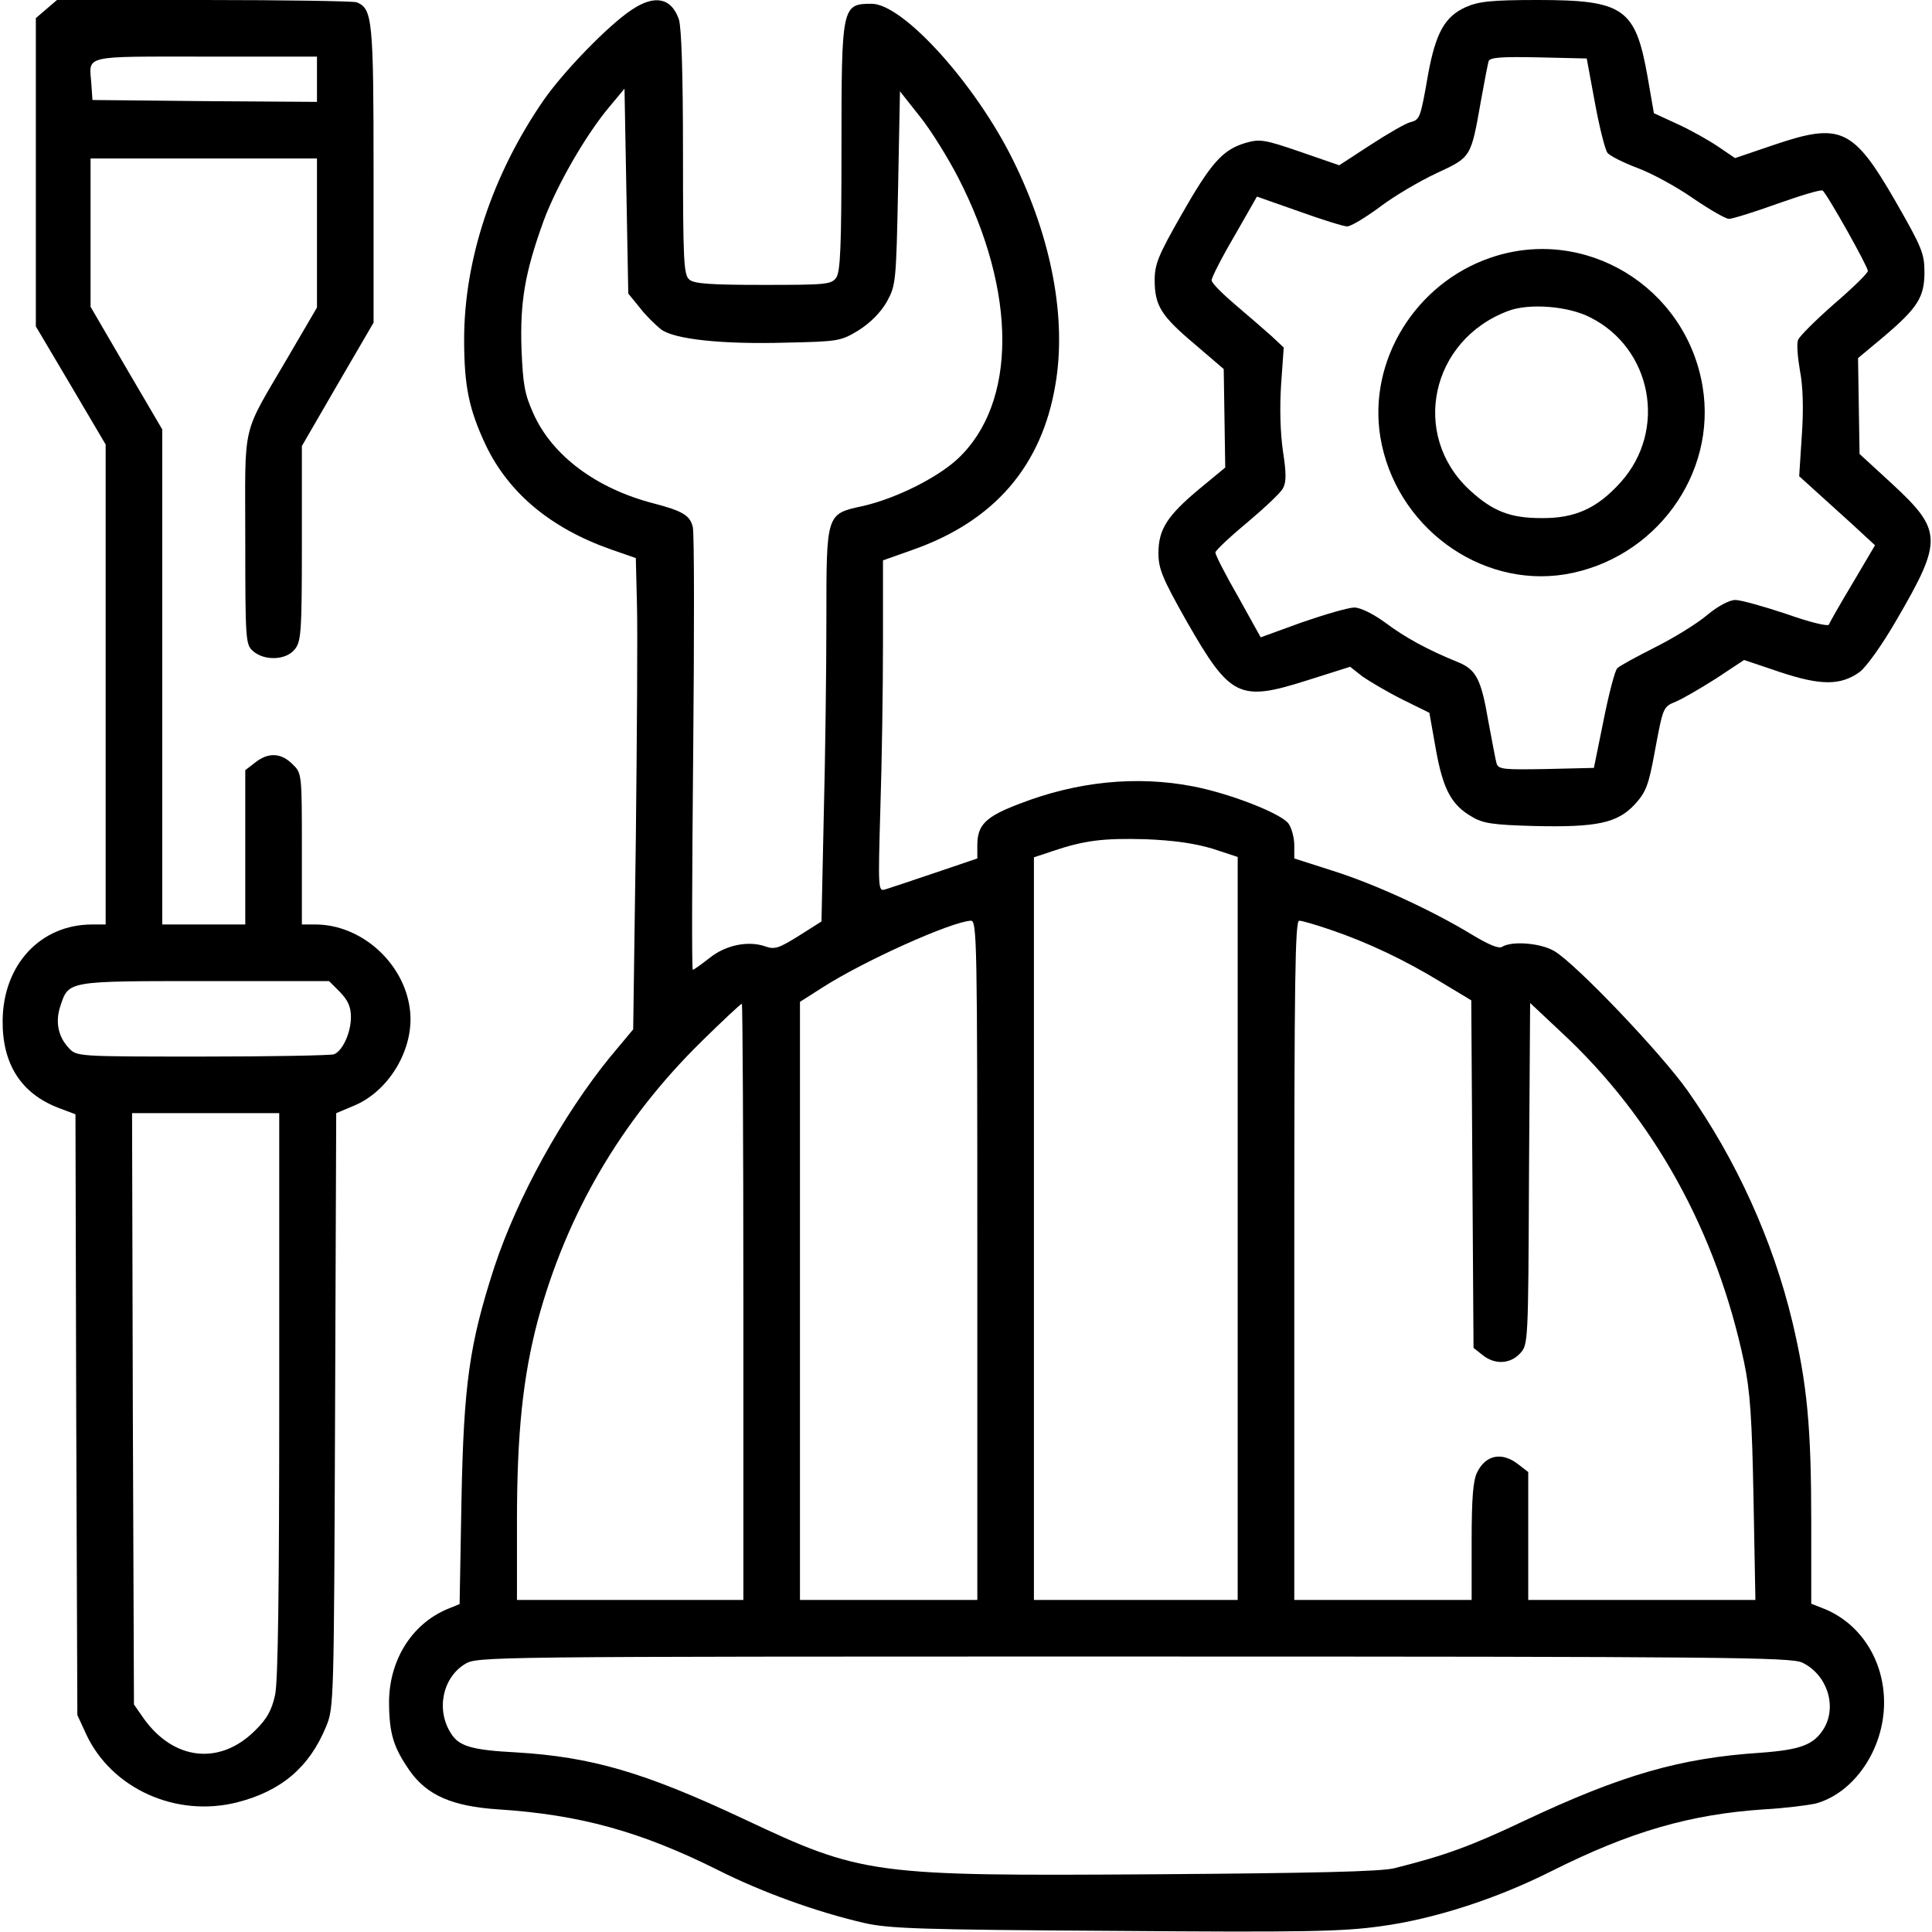
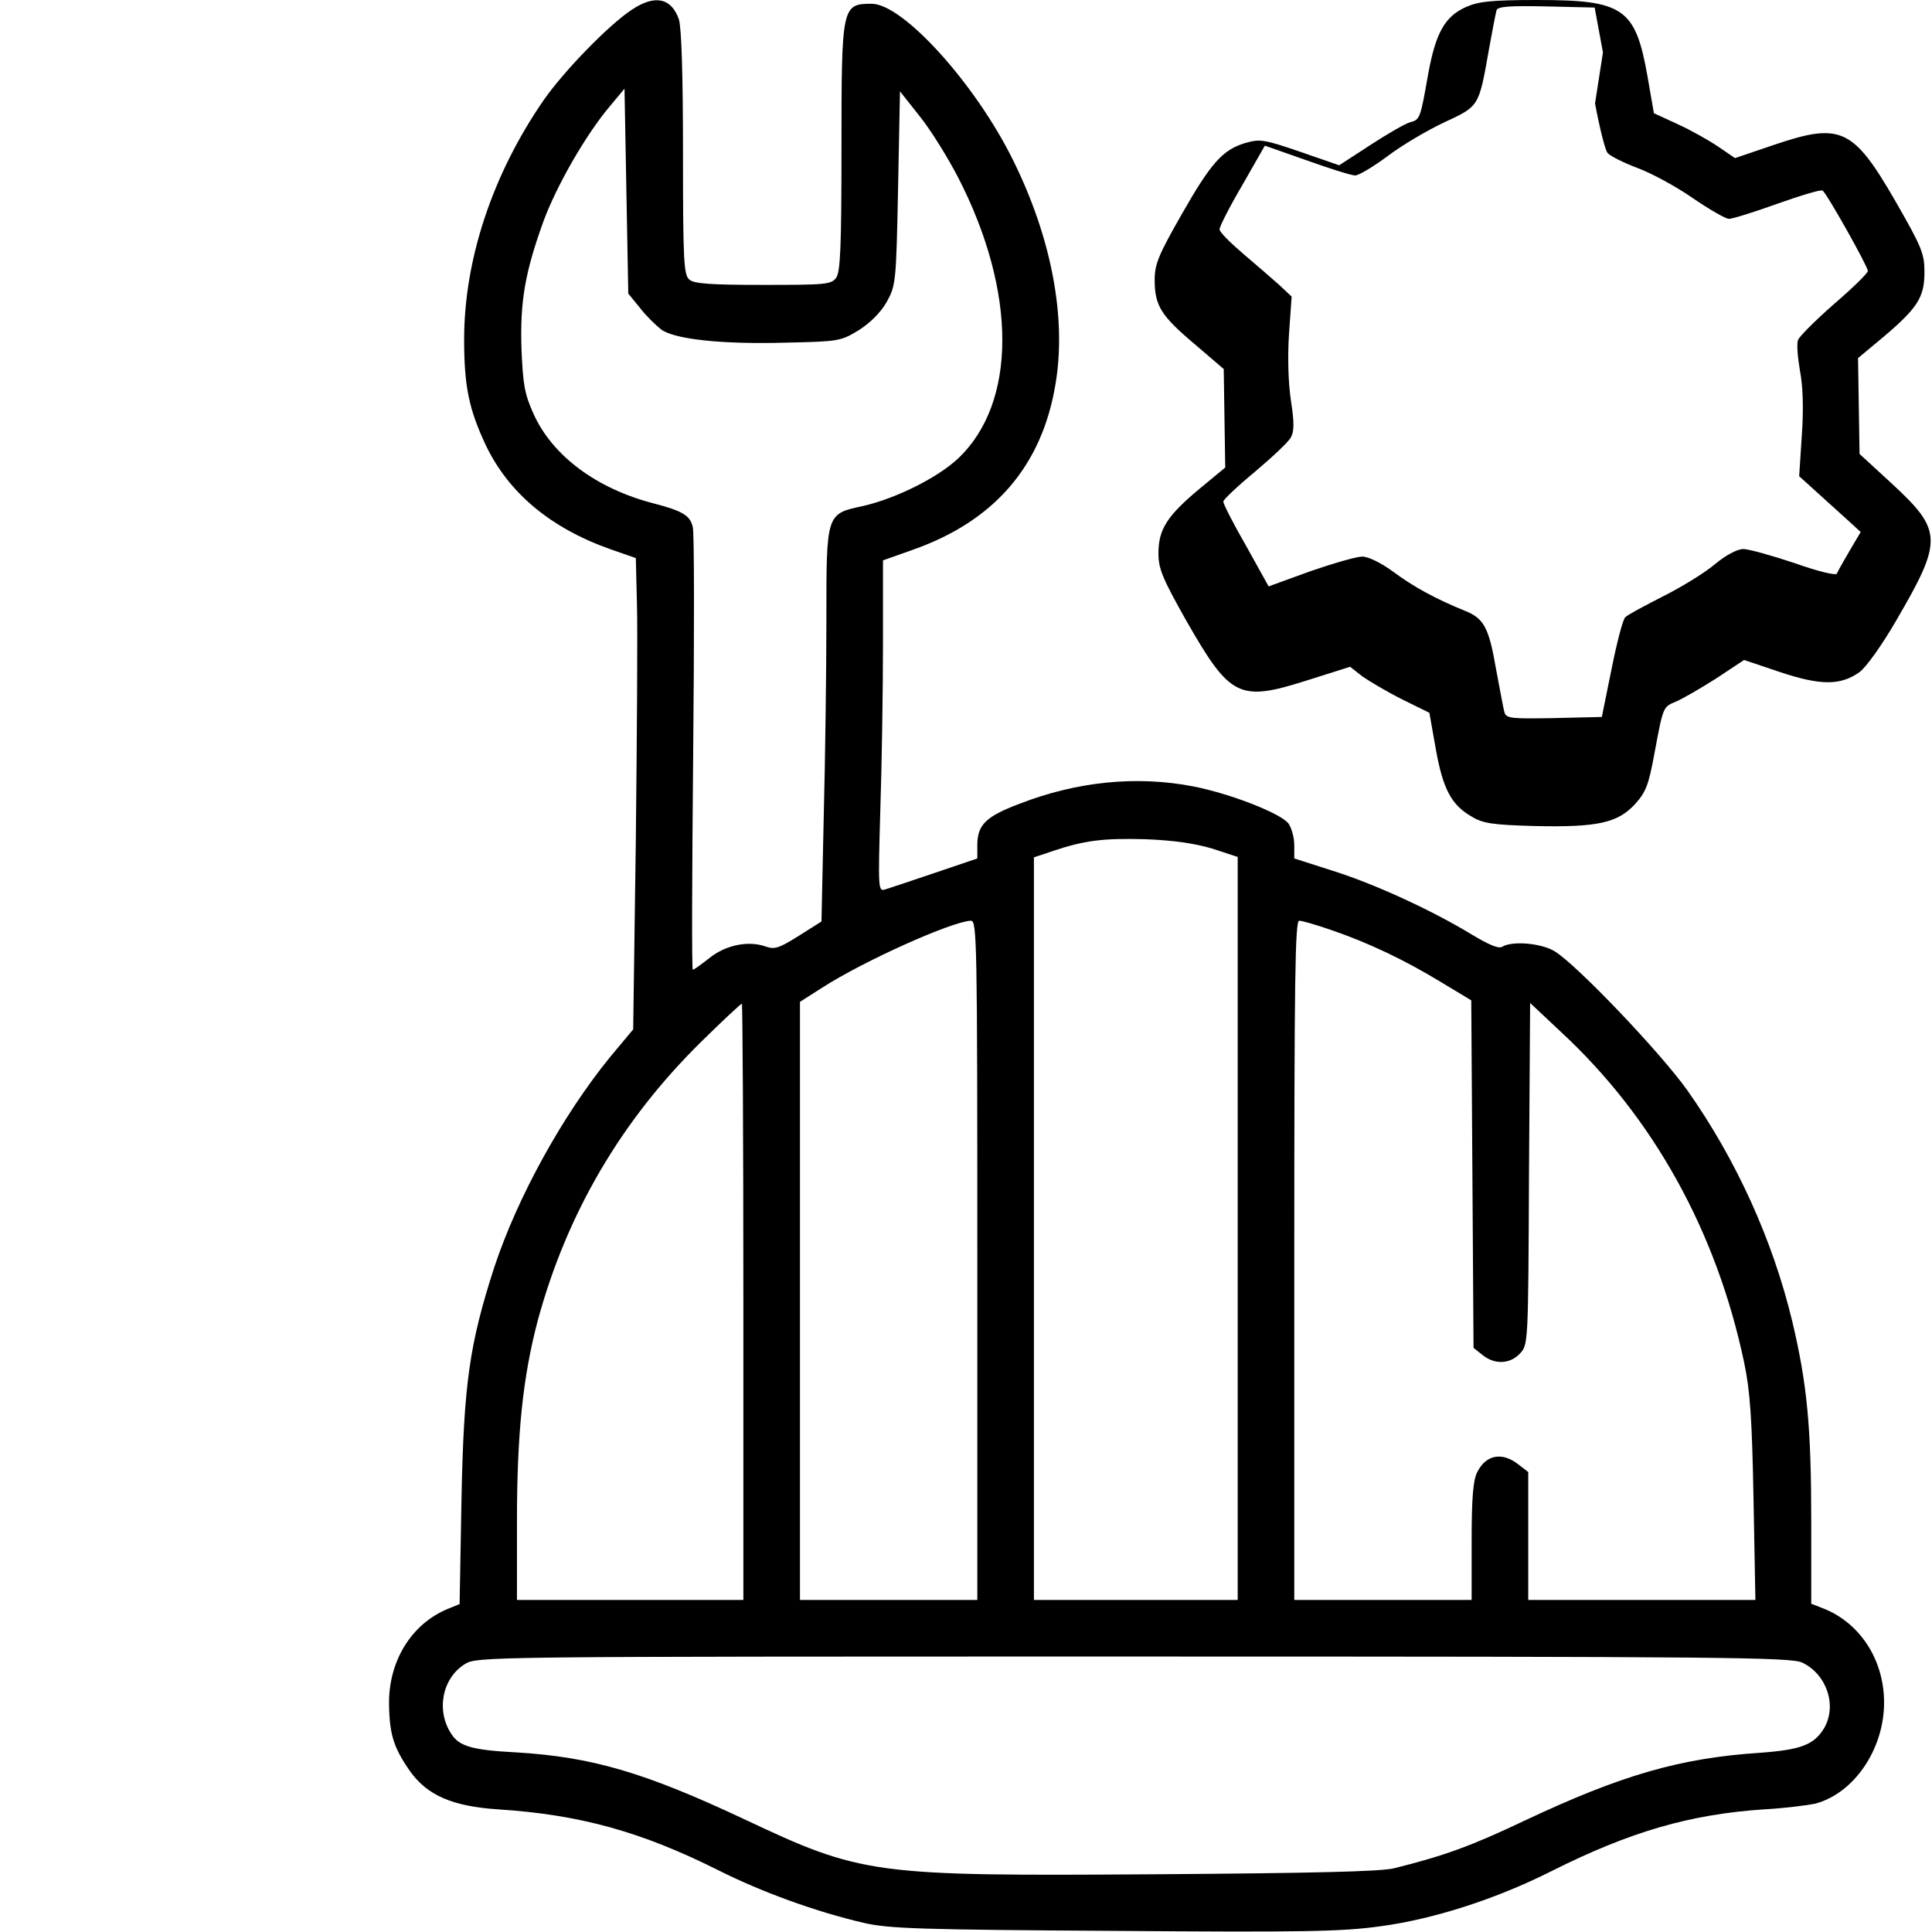
<svg xmlns="http://www.w3.org/2000/svg" version="1.0" width="512pt" height="512pt" viewBox="0 0 512 512" preserveAspectRatio="xMidYMid meet">
  <g transform="translate(0,512) scale(0.1,-0.1)" fill="#000000" stroke="none">
-     <path d="M123 5096 l-28 -24 0 -409 0 -408 93 -157 92 -156 0 -636 0 -636 -36 0 c-137 0 -236 -107 -237 -255 -1 -115 49 -193 148 -231 l45 -17 2 -796 3 -796 23 -50 c67 -145 239 -223 402 -181 116 30 190 93 234 200 21 50 21 64 24 838 l3 788 50 21 c94 41 159 155 145 256 -16 122 -129 223 -250 223 l-36 0 0 200 c0 200 0 201 -25 225 -30 30 -64 32 -99 4 l-26 -20 0 -205 0 -204 -110 0 -110 0 0 656 0 656 -95 162 -95 163 0 196 0 197 300 0 300 0 0 -198 0 -197 -76 -130 c-126 -216 -114 -165 -114 -483 0 -268 1 -280 20 -297 30 -27 88 -25 111 4 17 21 19 44 19 281 l0 258 95 164 95 163 0 393 c0 413 -3 439 -45 456 -9 3 -192 6 -405 6 l-389 0 -28 -24z m717 -186 l0 -60 -297 2 -298 3 -3 44 c-6 76 -26 71 303 71 l295 0 0 -60z m61 -2419 c21 -22 29 -39 29 -66 0 -42 -22 -90 -45 -99 -9 -3 -166 -6 -349 -6 -332 0 -333 0 -354 23 -28 30 -36 69 -22 111 22 67 18 66 383 66 l329 0 29 -29z m-161 -1066 c0 -515 -3 -760 -11 -797 -9 -40 -21 -63 -53 -94 -93 -93 -216 -80 -296 33 l-25 36 -3 783 -2 784 195 0 195 0 0 -745z" />
    <path d="M1674 5094 c-62 -41 -180 -163 -233 -239 -136 -197 -211 -423 -211 -635 0 -124 13 -185 57 -279 61 -128 173 -221 332 -277 l66 -23 3 -123 c2 -68 0 -349 -3 -624 l-7 -502 -61 -73 c-126 -155 -245 -370 -307 -557 -66 -204 -81 -309 -87 -615 l-5 -278 -32 -13 c-96 -40 -156 -138 -155 -251 1 -81 12 -116 55 -178 46 -65 113 -94 234 -102 217 -14 379 -59 583 -161 115 -58 261 -111 387 -140 65 -15 150 -18 662 -21 501 -4 604 -2 705 12 143 19 309 73 454 146 209 105 368 151 564 164 55 3 116 11 135 15 103 27 183 144 183 268 0 111 -61 207 -155 247 l-38 15 0 216 c0 254 -11 366 -50 531 -52 217 -149 430 -278 613 -71 100 -293 333 -352 369 -36 22 -113 28 -139 12 -9 -6 -35 5 -80 32 -105 64 -257 134 -368 169 l-103 33 0 35 c0 20 -7 45 -15 57 -19 27 -155 80 -253 99 -150 29 -308 13 -460 -46 -90 -34 -112 -56 -112 -110 l0 -35 -112 -38 c-62 -21 -122 -41 -132 -44 -19 -6 -19 0 -13 213 4 120 7 318 7 439 l0 220 79 28 c216 76 342 222 378 438 30 175 -10 388 -112 594 -100 203 -292 415 -375 415 -79 0 -80 -6 -80 -382 0 -265 -3 -328 -14 -344 -13 -18 -28 -19 -194 -19 -137 0 -183 3 -195 14 -15 12 -17 48 -17 336 0 209 -4 333 -11 354 -20 57 -64 66 -125 25z m22 -790 c16 -21 42 -46 56 -57 35 -26 160 -40 333 -35 138 3 143 4 191 33 31 20 58 47 74 75 24 44 25 51 30 301 l5 257 53 -67 c29 -36 74 -109 101 -161 157 -305 156 -599 -1 -746 -55 -51 -164 -105 -251 -125 -98 -21 -97 -19 -97 -303 0 -132 -3 -366 -7 -519 l-6 -279 -60 -38 c-53 -33 -64 -37 -89 -28 -46 16 -106 3 -148 -31 -22 -17 -41 -31 -44 -31 -3 0 -2 258 1 573 3 315 3 585 -1 600 -7 31 -27 43 -104 63 -151 39 -268 126 -318 237 -24 53 -28 78 -32 172 -4 126 9 202 58 338 35 95 112 229 175 304 l40 48 5 -272 5 -271 31 -38z m1517 -1433 l67 -22 0 -984 0 -985 -270 0 -270 0 0 984 0 984 48 16 c86 29 135 35 247 32 76 -3 131 -11 178 -25z m-623 -1091 l0 -900 -235 0 -235 0 0 793 0 792 58 37 c110 71 344 176 395 178 16 0 17 -49 17 -900z m936 876 c100 -34 196 -80 290 -137 l83 -50 3 -460 3 -461 24 -19 c32 -26 73 -24 99 4 22 23 22 27 24 476 l3 453 82 -77 c245 -227 412 -529 485 -875 16 -76 21 -148 25 -362 l5 -268 -301 0 -301 0 0 169 0 170 -26 20 c-43 34 -86 26 -109 -20 -11 -21 -15 -67 -15 -184 l0 -155 -235 0 -235 0 0 900 c0 740 2 900 13 900 8 0 45 -11 83 -24z m-1556 -986 l0 -790 -300 0 -300 0 0 209 c0 234 16 383 55 531 77 284 221 530 432 738 57 56 106 102 109 102 2 0 4 -355 4 -790z m2806 -956 c65 -31 93 -114 58 -174 -27 -44 -61 -57 -169 -65 -213 -14 -368 -59 -625 -180 -143 -68 -213 -93 -345 -126 -36 -9 -216 -13 -630 -16 -755 -5 -779 -2 -1095 147 -262 123 -402 164 -602 176 -116 6 -151 16 -172 49 -41 62 -24 148 36 185 33 20 45 20 1771 20 1576 0 1742 -2 1773 -16z" />
-     <path d="M3884 5101 c-55 -25 -79 -68 -99 -176 -21 -120 -22 -122 -48 -129 -12 -3 -59 -30 -105 -60 l-83 -54 -104 36 c-96 33 -107 34 -145 23 -60 -18 -91 -53 -169 -190 -61 -107 -71 -131 -71 -173 0 -68 17 -95 106 -170 l77 -66 2 -130 2 -131 -69 -57 c-85 -71 -108 -107 -108 -170 0 -41 10 -66 75 -181 115 -201 139 -213 316 -157 l117 37 33 -26 c19 -13 66 -41 106 -61 l71 -35 17 -96 c19 -106 41 -148 95 -179 29 -18 56 -22 165 -25 168 -4 222 8 268 58 29 32 36 51 51 132 24 129 23 125 58 140 17 7 65 35 106 61 l74 49 95 -32 c108 -36 161 -36 211 0 17 12 60 72 98 138 123 211 122 237 -12 361 l-86 79 -2 127 -2 127 66 55 c92 78 110 106 110 173 0 49 -7 66 -77 188 -112 194 -145 209 -322 149 l-103 -35 -44 30 c-25 17 -73 44 -108 60 l-63 29 -17 98 c-32 180 -63 202 -291 202 -125 0 -157 -4 -191 -19z m343 -255 c12 -65 27 -124 33 -131 6 -8 42 -26 79 -40 38 -14 104 -50 147 -80 44 -30 87 -55 96 -55 9 0 67 18 128 40 62 22 115 38 120 35 11 -7 120 -201 120 -213 0 -6 -40 -45 -90 -88 -49 -43 -92 -86 -95 -95 -4 -10 -1 -46 5 -81 8 -40 10 -102 5 -172 l-7 -108 63 -57 c34 -31 80 -72 100 -91 l38 -35 -59 -100 c-33 -55 -61 -104 -63 -110 -2 -6 -51 6 -113 28 -60 20 -121 37 -135 37 -16 0 -46 -16 -75 -40 -27 -23 -89 -61 -139 -86 -49 -25 -94 -49 -99 -55 -6 -5 -22 -66 -36 -136 l-26 -128 -126 -3 c-114 -2 -127 -1 -132 15 -3 10 -12 61 -22 113 -19 111 -32 136 -82 156 -79 32 -139 65 -191 104 -33 24 -66 40 -82 40 -15 0 -77 -18 -138 -39 l-110 -40 -60 108 c-34 59 -61 112 -60 117 0 5 38 41 84 79 46 39 89 79 95 91 9 16 9 40 0 98 -7 48 -9 114 -5 176 l7 99 -33 31 c-19 17 -62 54 -96 83 -34 29 -62 57 -62 64 -1 6 26 59 60 117 l60 105 111 -39 c61 -22 119 -40 128 -40 10 0 48 23 86 51 38 29 106 69 151 90 92 43 91 40 118 194 9 50 18 96 20 103 4 10 35 12 132 10 l128 -3 22 -119z" />
-     <path d="M3950 4437 c-199 -68 -325 -273 -292 -475 39 -236 263 -401 490 -364 238 40 403 265 364 498 -44 264 -312 427 -562 341z m264 -158 c164 -82 205 -299 81 -437 -62 -69 -121 -96 -210 -95 -83 0 -129 18 -190 74 -158 146 -104 398 102 475 55 21 159 13 217 -17z" />
+     <path d="M3884 5101 c-55 -25 -79 -68 -99 -176 -21 -120 -22 -122 -48 -129 -12 -3 -59 -30 -105 -60 l-83 -54 -104 36 c-96 33 -107 34 -145 23 -60 -18 -91 -53 -169 -190 -61 -107 -71 -131 -71 -173 0 -68 17 -95 106 -170 l77 -66 2 -130 2 -131 -69 -57 c-85 -71 -108 -107 -108 -170 0 -41 10 -66 75 -181 115 -201 139 -213 316 -157 l117 37 33 -26 c19 -13 66 -41 106 -61 l71 -35 17 -96 c19 -106 41 -148 95 -179 29 -18 56 -22 165 -25 168 -4 222 8 268 58 29 32 36 51 51 132 24 129 23 125 58 140 17 7 65 35 106 61 l74 49 95 -32 c108 -36 161 -36 211 0 17 12 60 72 98 138 123 211 122 237 -12 361 l-86 79 -2 127 -2 127 66 55 c92 78 110 106 110 173 0 49 -7 66 -77 188 -112 194 -145 209 -322 149 l-103 -35 -44 30 c-25 17 -73 44 -108 60 l-63 29 -17 98 c-32 180 -63 202 -291 202 -125 0 -157 -4 -191 -19z m343 -255 c12 -65 27 -124 33 -131 6 -8 42 -26 79 -40 38 -14 104 -50 147 -80 44 -30 87 -55 96 -55 9 0 67 18 128 40 62 22 115 38 120 35 11 -7 120 -201 120 -213 0 -6 -40 -45 -90 -88 -49 -43 -92 -86 -95 -95 -4 -10 -1 -46 5 -81 8 -40 10 -102 5 -172 l-7 -108 63 -57 c34 -31 80 -72 100 -91 c-33 -55 -61 -104 -63 -110 -2 -6 -51 6 -113 28 -60 20 -121 37 -135 37 -16 0 -46 -16 -75 -40 -27 -23 -89 -61 -139 -86 -49 -25 -94 -49 -99 -55 -6 -5 -22 -66 -36 -136 l-26 -128 -126 -3 c-114 -2 -127 -1 -132 15 -3 10 -12 61 -22 113 -19 111 -32 136 -82 156 -79 32 -139 65 -191 104 -33 24 -66 40 -82 40 -15 0 -77 -18 -138 -39 l-110 -40 -60 108 c-34 59 -61 112 -60 117 0 5 38 41 84 79 46 39 89 79 95 91 9 16 9 40 0 98 -7 48 -9 114 -5 176 l7 99 -33 31 c-19 17 -62 54 -96 83 -34 29 -62 57 -62 64 -1 6 26 59 60 117 l60 105 111 -39 c61 -22 119 -40 128 -40 10 0 48 23 86 51 38 29 106 69 151 90 92 43 91 40 118 194 9 50 18 96 20 103 4 10 35 12 132 10 l128 -3 22 -119z" />
  </g>
</svg>